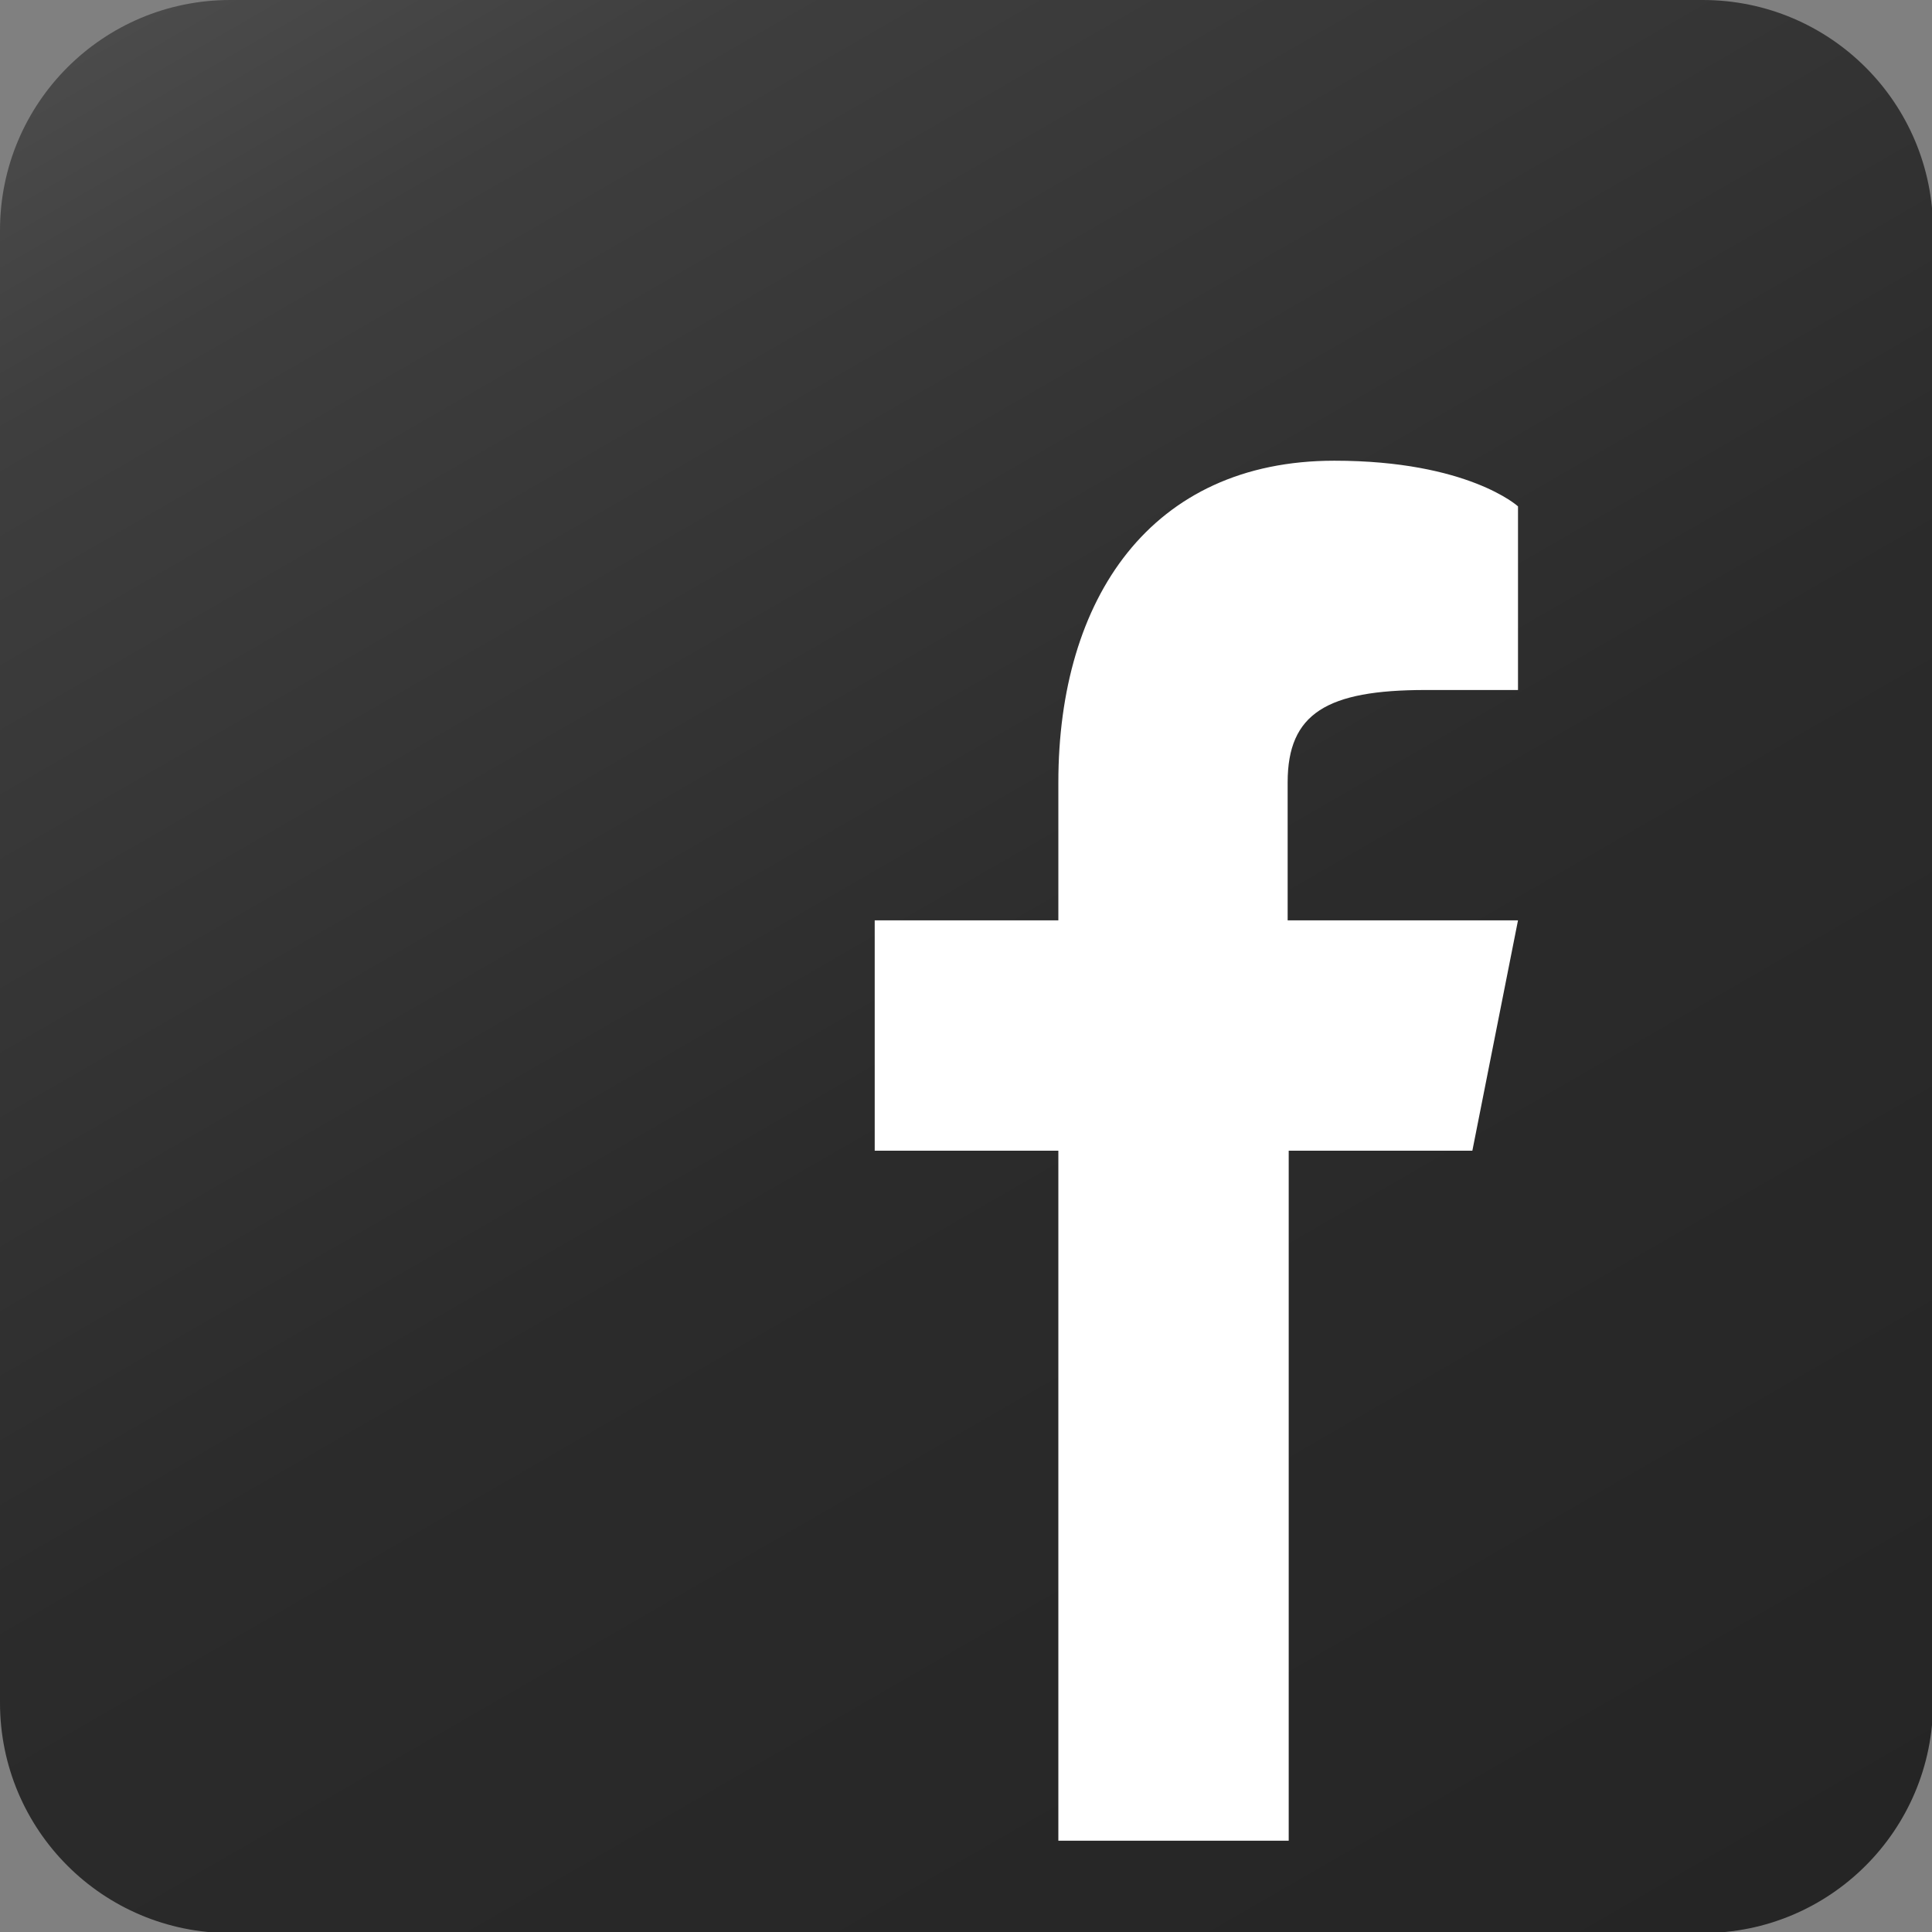
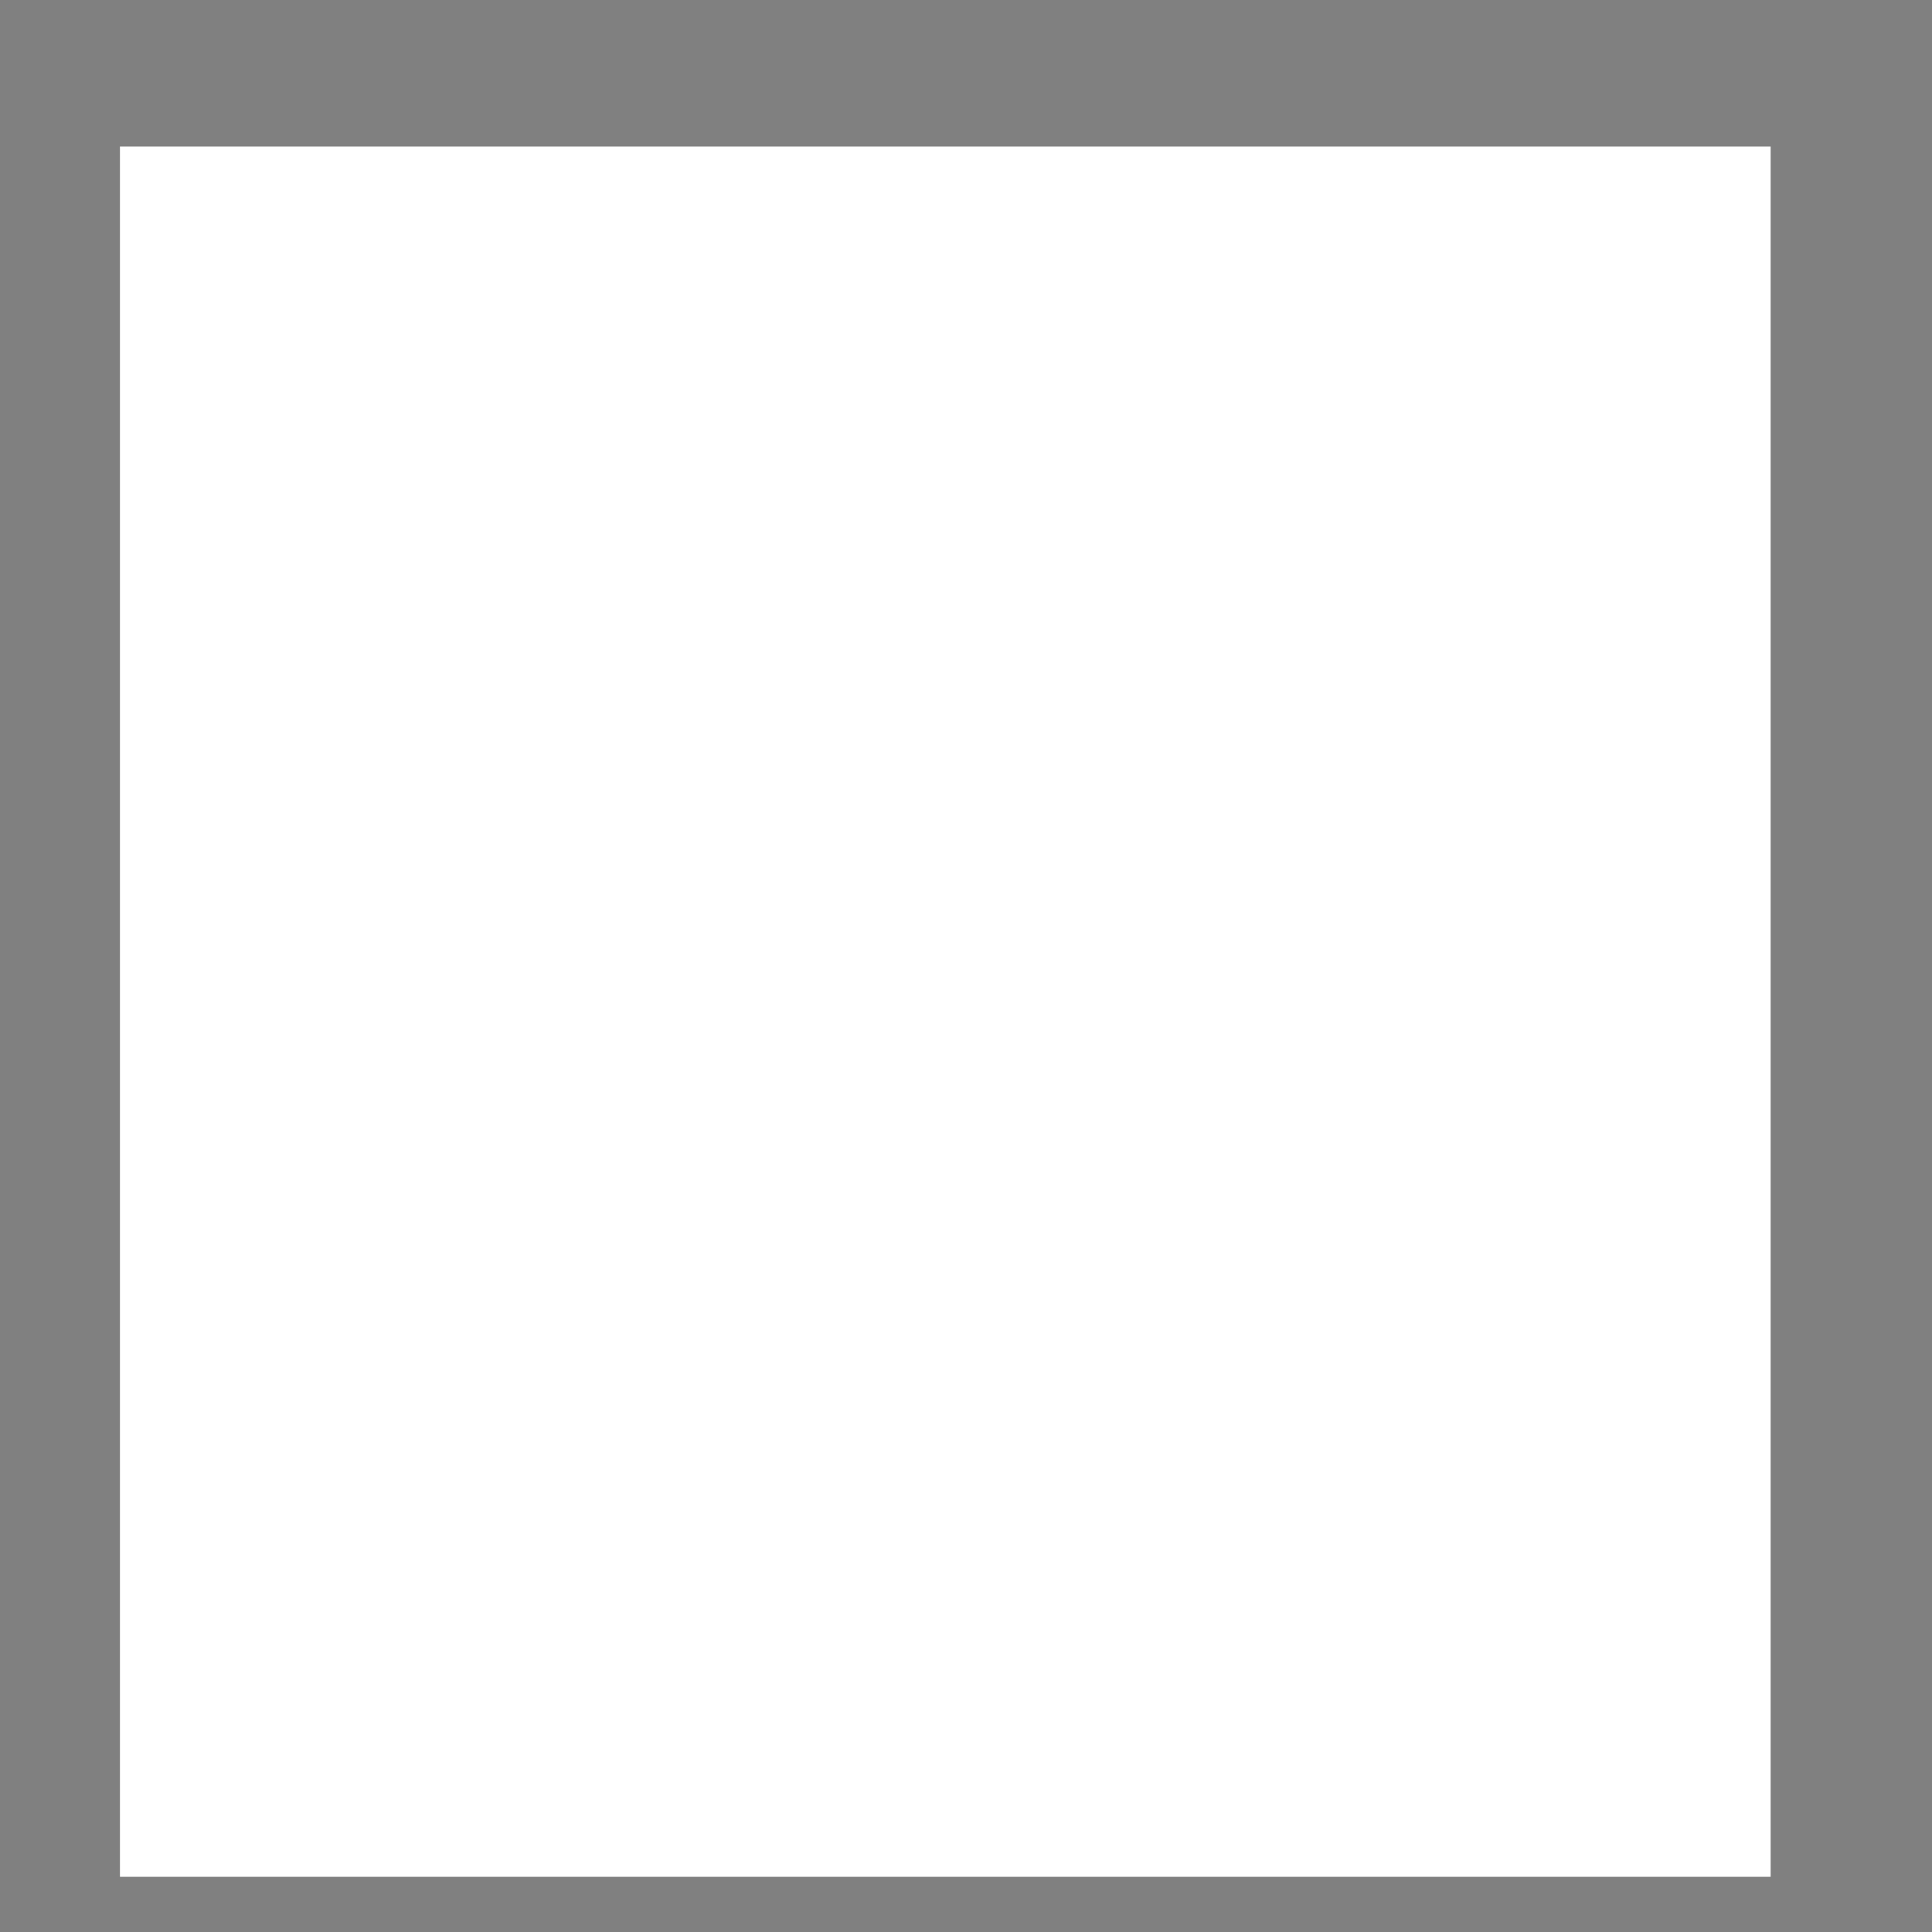
<svg xmlns="http://www.w3.org/2000/svg" id="_レイヤー_2" data-name="レイヤー 2" viewBox="0 0 18.2 18.2">
  <rect x="0" y="0" width="18.2" height="18.2" fill="#808080" stroke="none" />
  <defs>
    <style>
      .cls-1 {
        fill: url(#_名称未設定グラデーション_8);
      }

      .cls-2 {
        fill: #fff;
      }
    </style>
    <linearGradient id="_名称未設定グラデーション_8" data-name="名称未設定グラデーション 8" x1="3.28" y1="-.98" x2="14.92" y2="19.18" gradientUnits="userSpaceOnUse">
      <stop offset="0" stop-color="#4b4b4b" />
      <stop offset=".12" stop-color="#3e3e3e" />
      <stop offset=".55" stop-color="#2b2b2b" />
      <stop offset="1" stop-color="#252525" />
    </linearGradient>
  </defs>
  <g id="_レイヤー_1-2" data-name="レイヤー 1">
    <g>
      <rect class="cls-2" x="1.13" y="1.38" width="15.55" height="16.3" />
-       <path class="cls-1" d="M16.03,0H2.17C.97,0,0,.97,0,2.17v13.87c0,1.2.97,2.17,2.17,2.17h13.87c1.2,0,2.17-.97,2.17-2.17V2.17c0-1.2-.97-2.17-2.17-2.17ZM14.3,6.5h-.87c-.93,0-1.3.22-1.3.87v1.3h2.17l-.43,2.17h-1.73v6.5h-2.17v-6.5h-1.73v-2.17h1.73v-1.3c0-1.73.87-3.03,2.6-3.03,1.26,0,1.73.43,1.73.43v1.73Z" />
    </g>
  </g>
</svg>